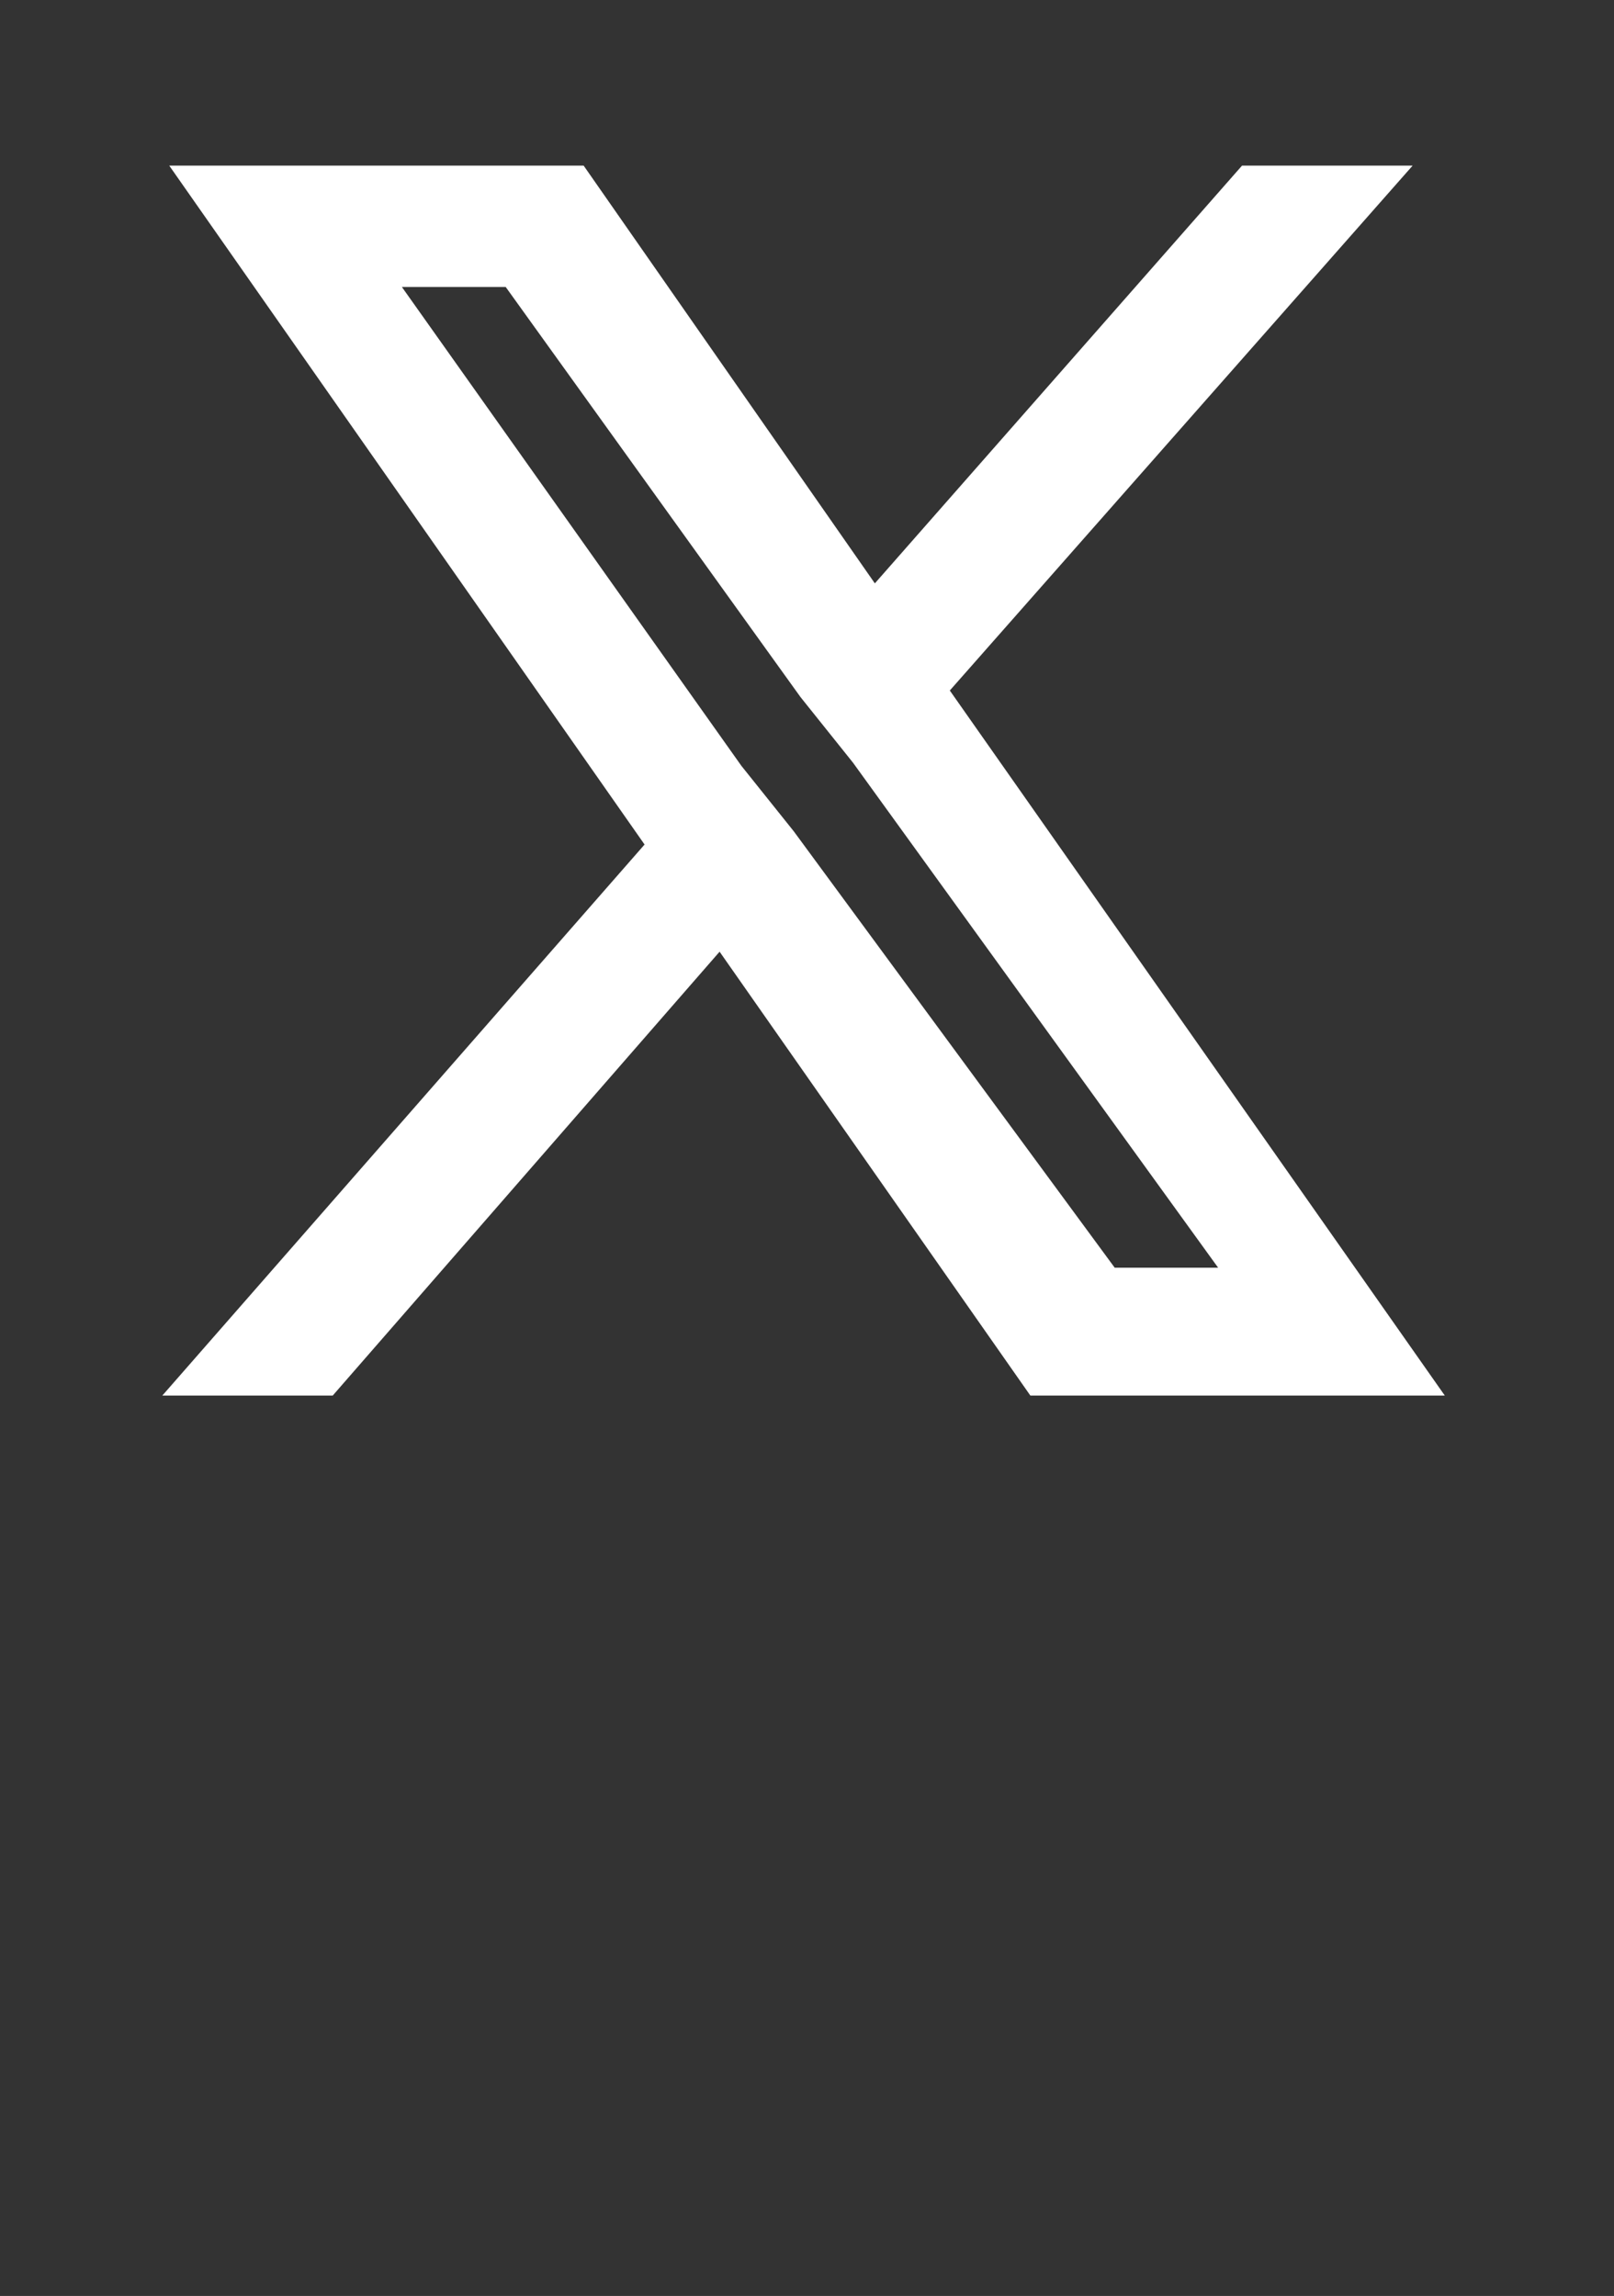
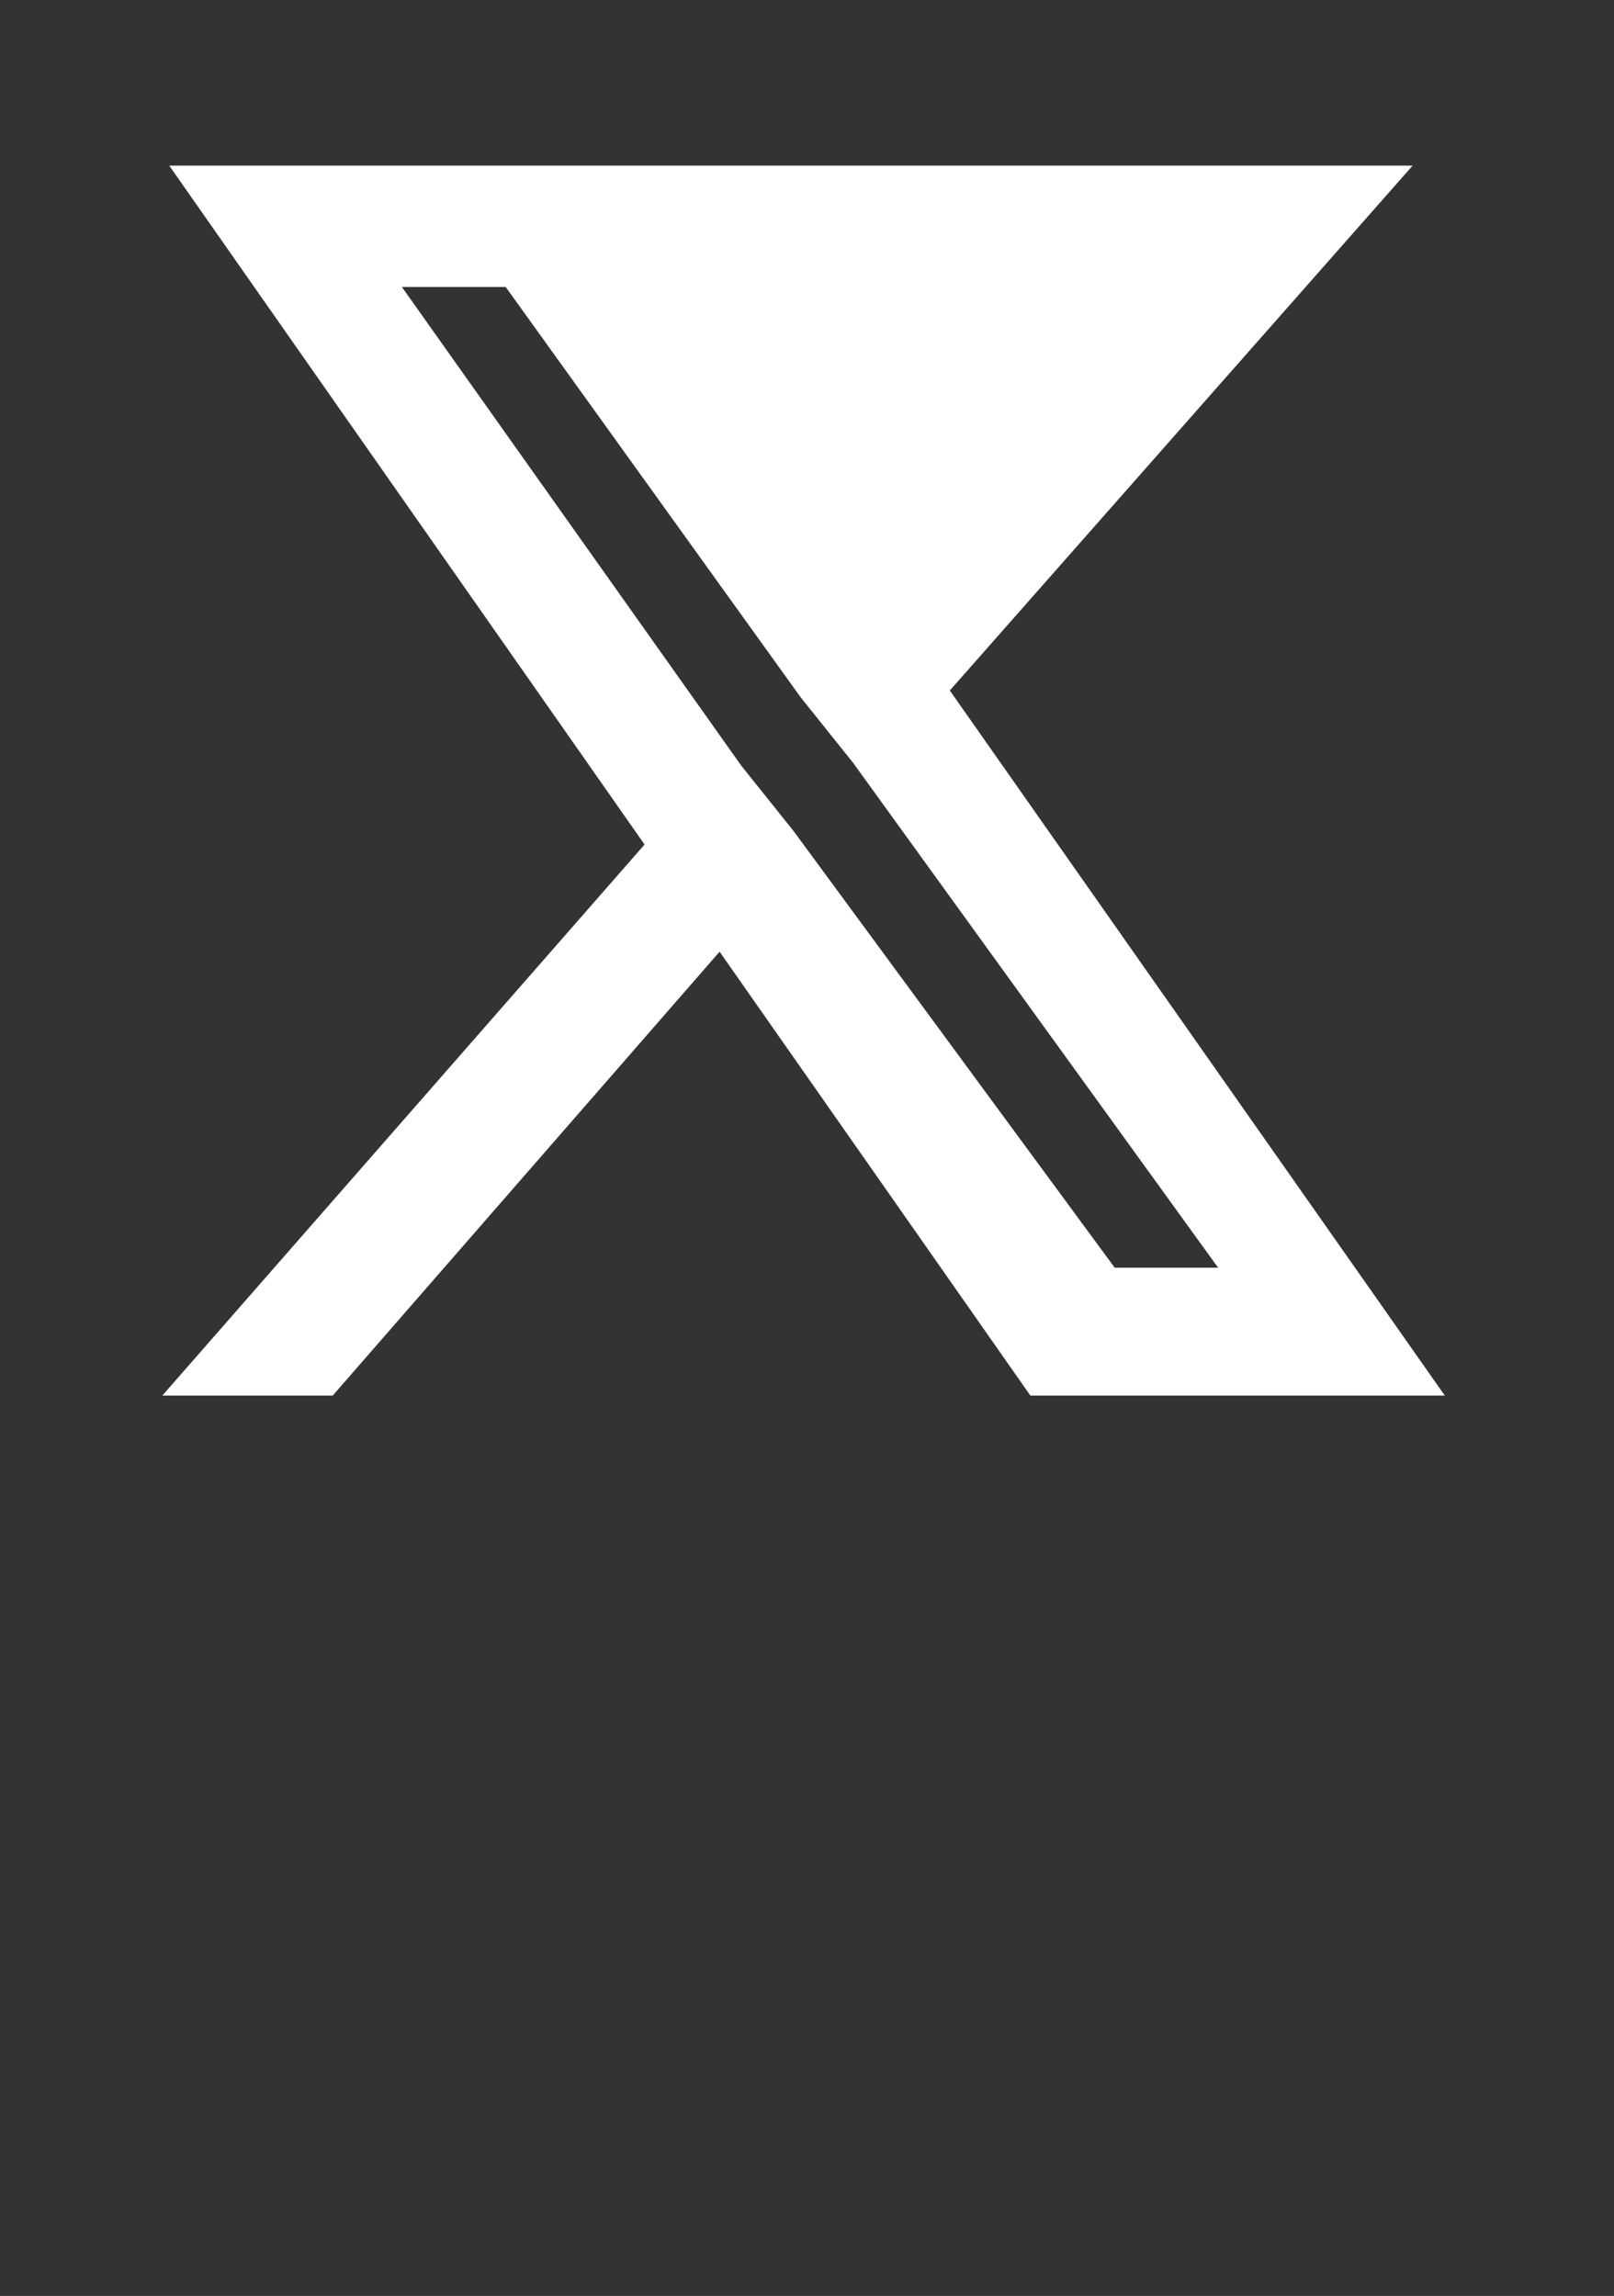
<svg xmlns="http://www.w3.org/2000/svg" version="1.1" id="Capa_1" x="0px" y="0px" viewBox="0 0 24.6 35" style="enable-background:new 0 0 24.6 35;" xml:space="preserve">
  <rect x="0" y="0" width="24.6" height="35" fill="#333333" stroke="none" />
  <style type="text/css">
	.st0{fill:none;}
	.st1{fill:#FFFFFF;stroke:#FFFFFF;stroke-width:0.75;stroke-miterlimit:10;}
</style>
-   <rect class="st0" width="24.6" height="35" />
-   <path class="st1" d="M14,10.5l6.7-7.6h-1.6l-5.8,6.6L8.7,2.9H3.3l7,10l-7,8h1.6l6.1-7l4.9,7h5.4L14,10.5z M11.8,12.9l-0.8-1L5.4,4  h2.5l4.6,6.4l0.8,1l6,8.3h-2.5L11.8,12.9z" />
+   <path class="st1" d="M14,10.5l6.7-7.6h-1.6L8.7,2.9H3.3l7,10l-7,8h1.6l6.1-7l4.9,7h5.4L14,10.5z M11.8,12.9l-0.8-1L5.4,4  h2.5l4.6,6.4l0.8,1l6,8.3h-2.5L11.8,12.9z" />
</svg>